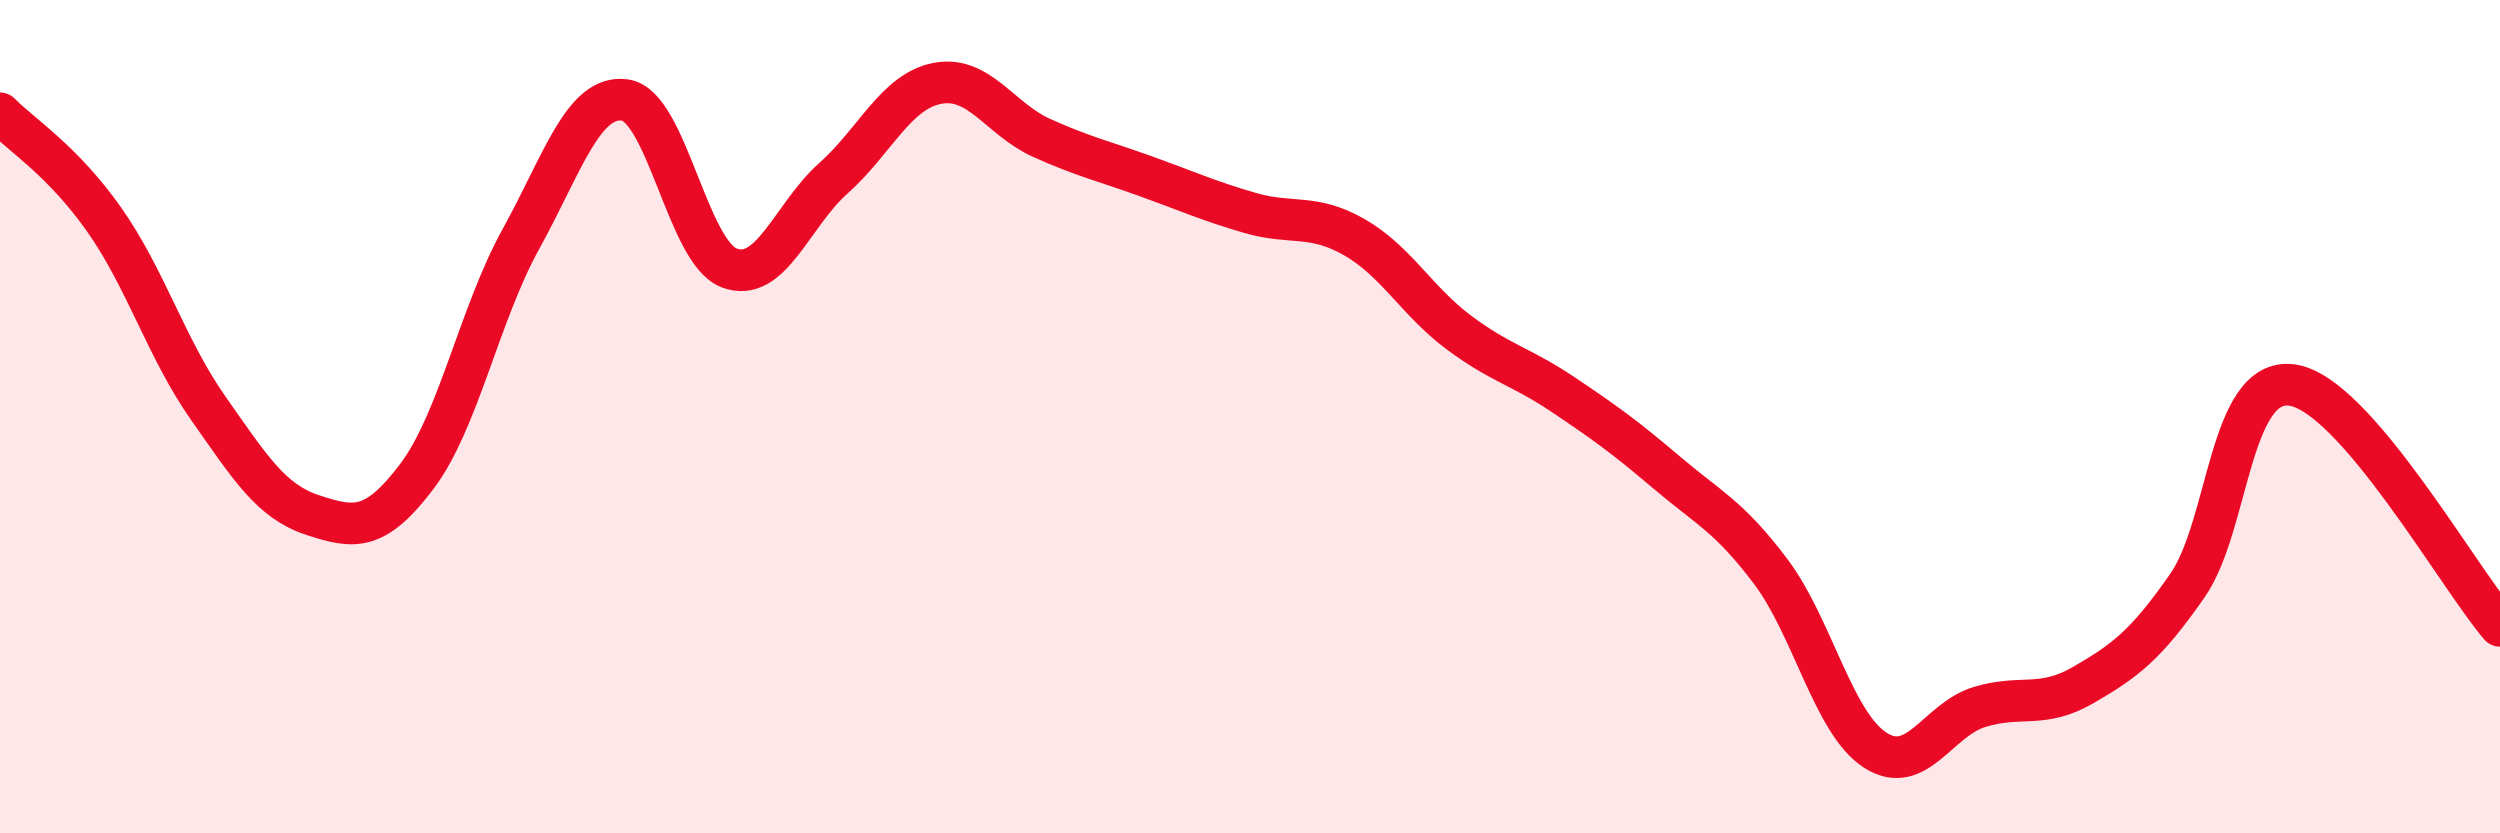
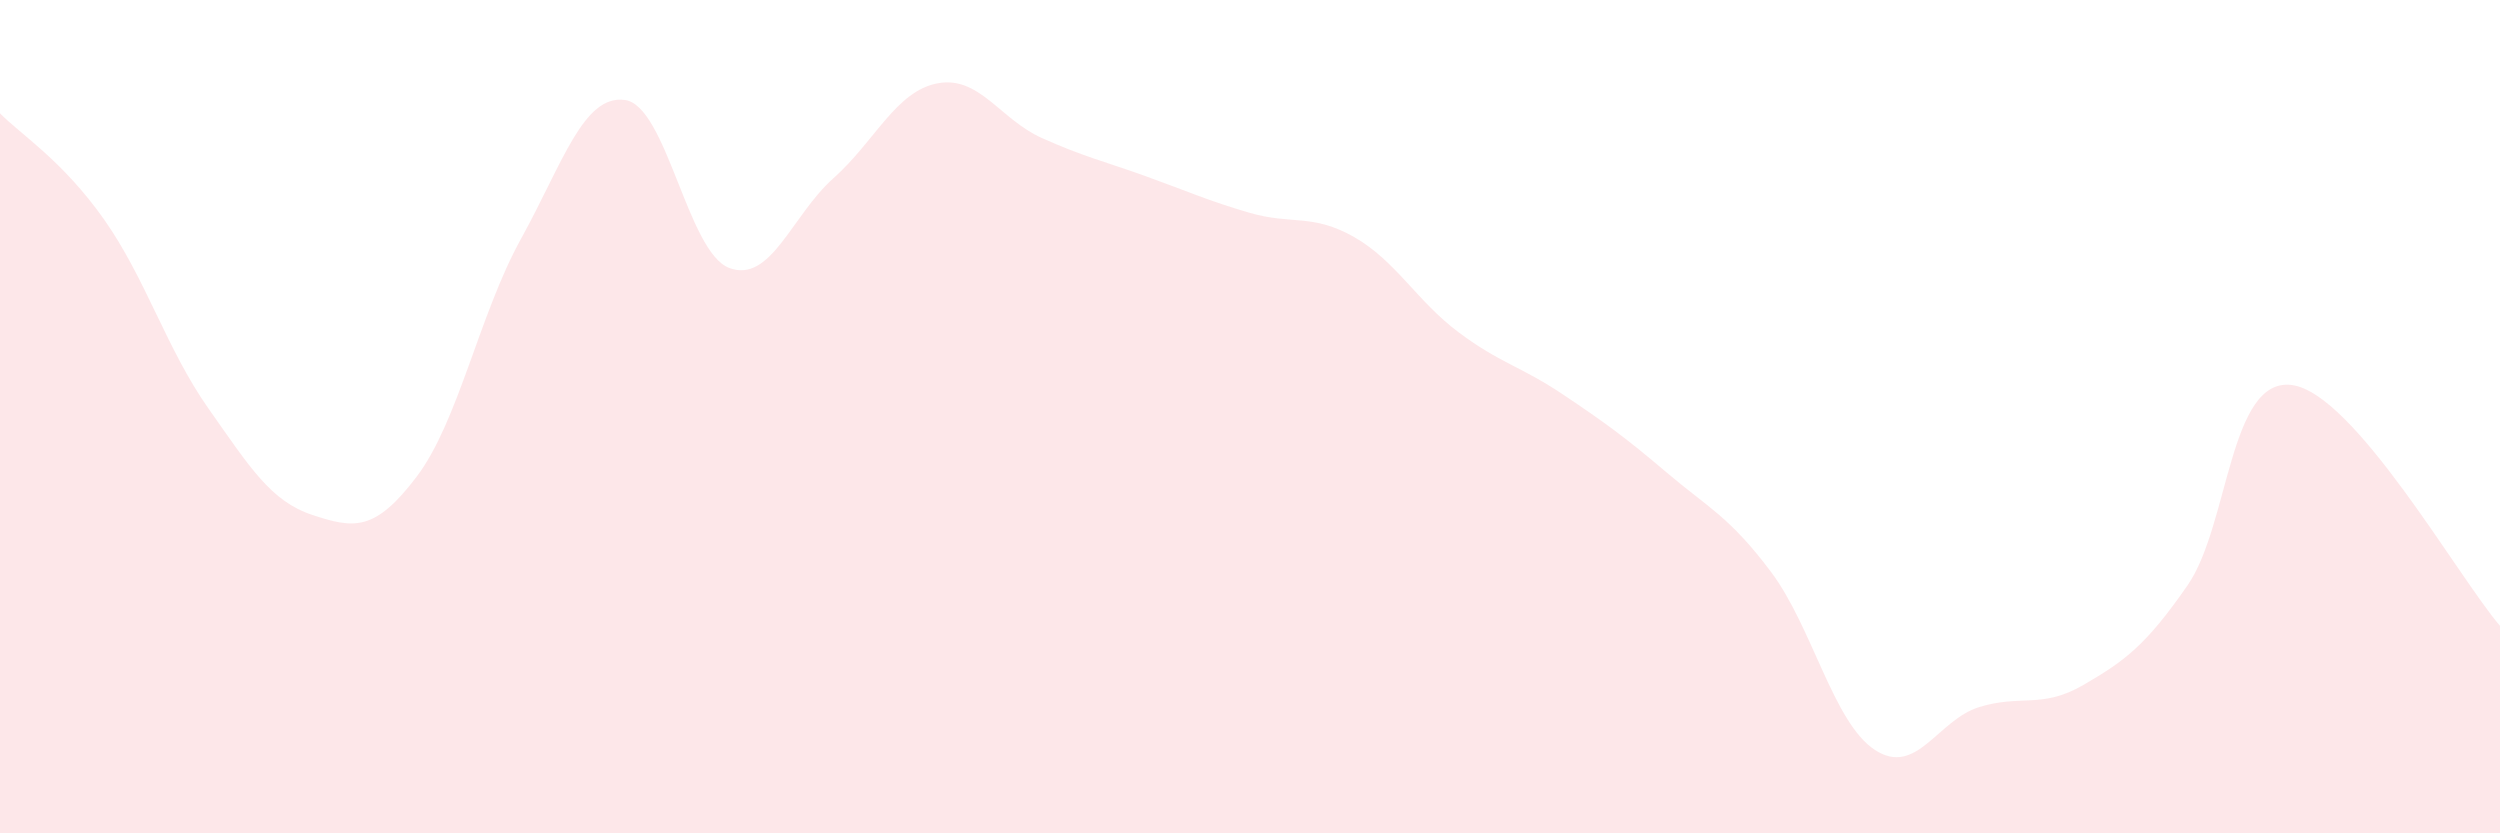
<svg xmlns="http://www.w3.org/2000/svg" width="60" height="20" viewBox="0 0 60 20">
  <path d="M 0,2.72 C 0.5,3.23 1.5,3.85 2.5,5.27 C 3.5,6.69 4,8.38 5,9.8 C 6,11.22 6.5,12.03 7.5,12.36 C 8.5,12.69 9,12.76 10,11.44 C 11,10.12 11.5,7.55 12.5,5.74 C 13.5,3.93 14,2.26 15,2.4 C 16,2.54 16.5,6.05 17.5,6.43 C 18.5,6.81 19,5.17 20,4.28 C 21,3.39 21.5,2.19 22.5,2 C 23.5,1.81 24,2.86 25,3.31 C 26,3.76 26.5,3.87 27.5,4.23 C 28.5,4.59 29,4.82 30,5.11 C 31,5.4 31.5,5.12 32.5,5.69 C 33.5,6.26 34,7.22 35,7.97 C 36,8.72 36.5,8.79 37.5,9.46 C 38.5,10.13 39,10.49 40,11.34 C 41,12.19 41.5,12.39 42.5,13.72 C 43.5,15.05 44,17.35 45,18 C 46,18.65 46.5,17.28 47.5,16.97 C 48.5,16.66 49,17.02 50,16.44 C 51,15.86 51.5,15.49 52.5,14.05 C 53.5,12.61 53.5,9.05 55,9.24 C 56.5,9.43 59,13.86 60,15.02L60 20L0 20Z" fill="#EB0A25" opacity="0.1" stroke-linecap="round" stroke-linejoin="round" />
-   <path d="M 0,2.72 C 0.5,3.23 1.5,3.85 2.5,5.27 C 3.5,6.69 4,8.38 5,9.8 C 6,11.22 6.5,12.03 7.5,12.36 C 8.5,12.69 9,12.76 10,11.44 C 11,10.12 11.5,7.55 12.5,5.74 C 13.5,3.93 14,2.26 15,2.4 C 16,2.54 16.5,6.05 17.5,6.43 C 18.5,6.81 19,5.17 20,4.28 C 21,3.39 21.5,2.19 22.5,2 C 23.5,1.81 24,2.86 25,3.31 C 26,3.76 26.5,3.87 27.5,4.23 C 28.5,4.59 29,4.82 30,5.11 C 31,5.4 31.5,5.12 32.5,5.69 C 33.5,6.26 34,7.22 35,7.97 C 36,8.72 36.5,8.79 37.5,9.46 C 38.5,10.13 39,10.49 40,11.34 C 41,12.19 41.5,12.39 42.5,13.72 C 43.5,15.05 44,17.35 45,18 C 46,18.65 46.5,17.28 47.5,16.97 C 48.5,16.66 49,17.02 50,16.44 C 51,15.86 51.5,15.49 52.5,14.05 C 53.5,12.61 53.5,9.05 55,9.24 C 56.5,9.43 59,13.86 60,15.02" stroke="#EB0A25" stroke-width="1" fill="none" stroke-linecap="round" stroke-linejoin="round" />
</svg>